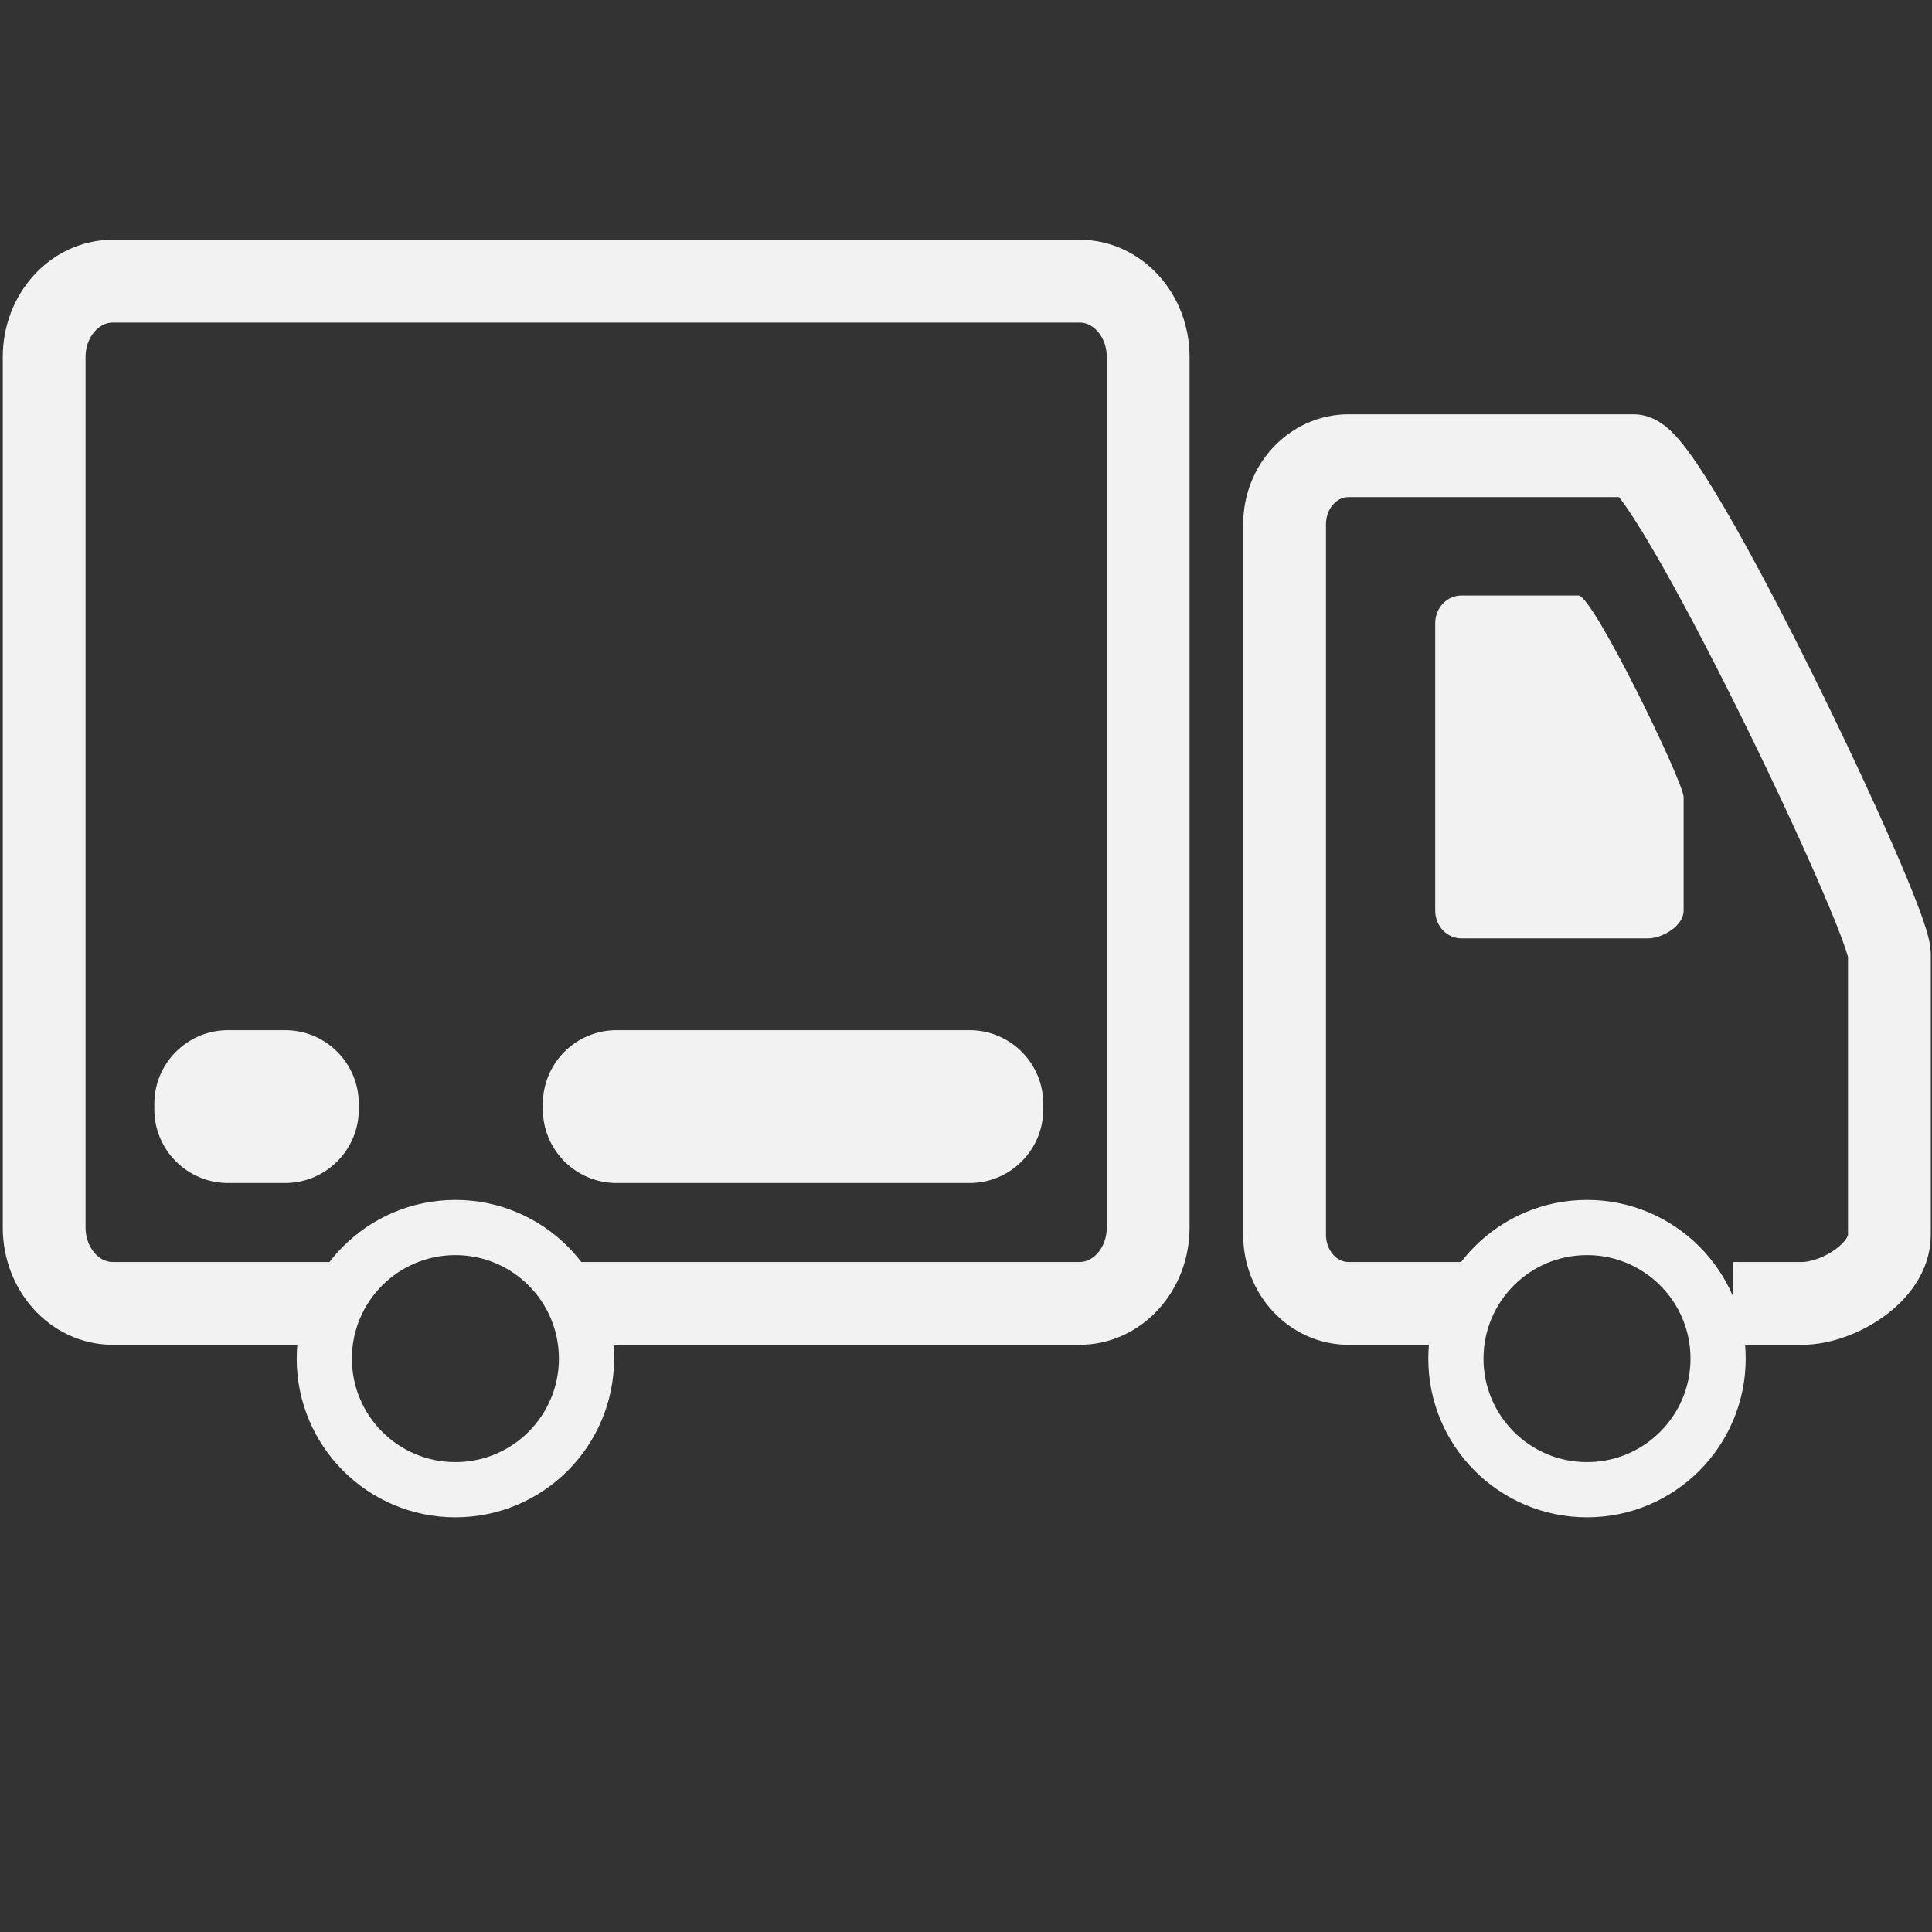
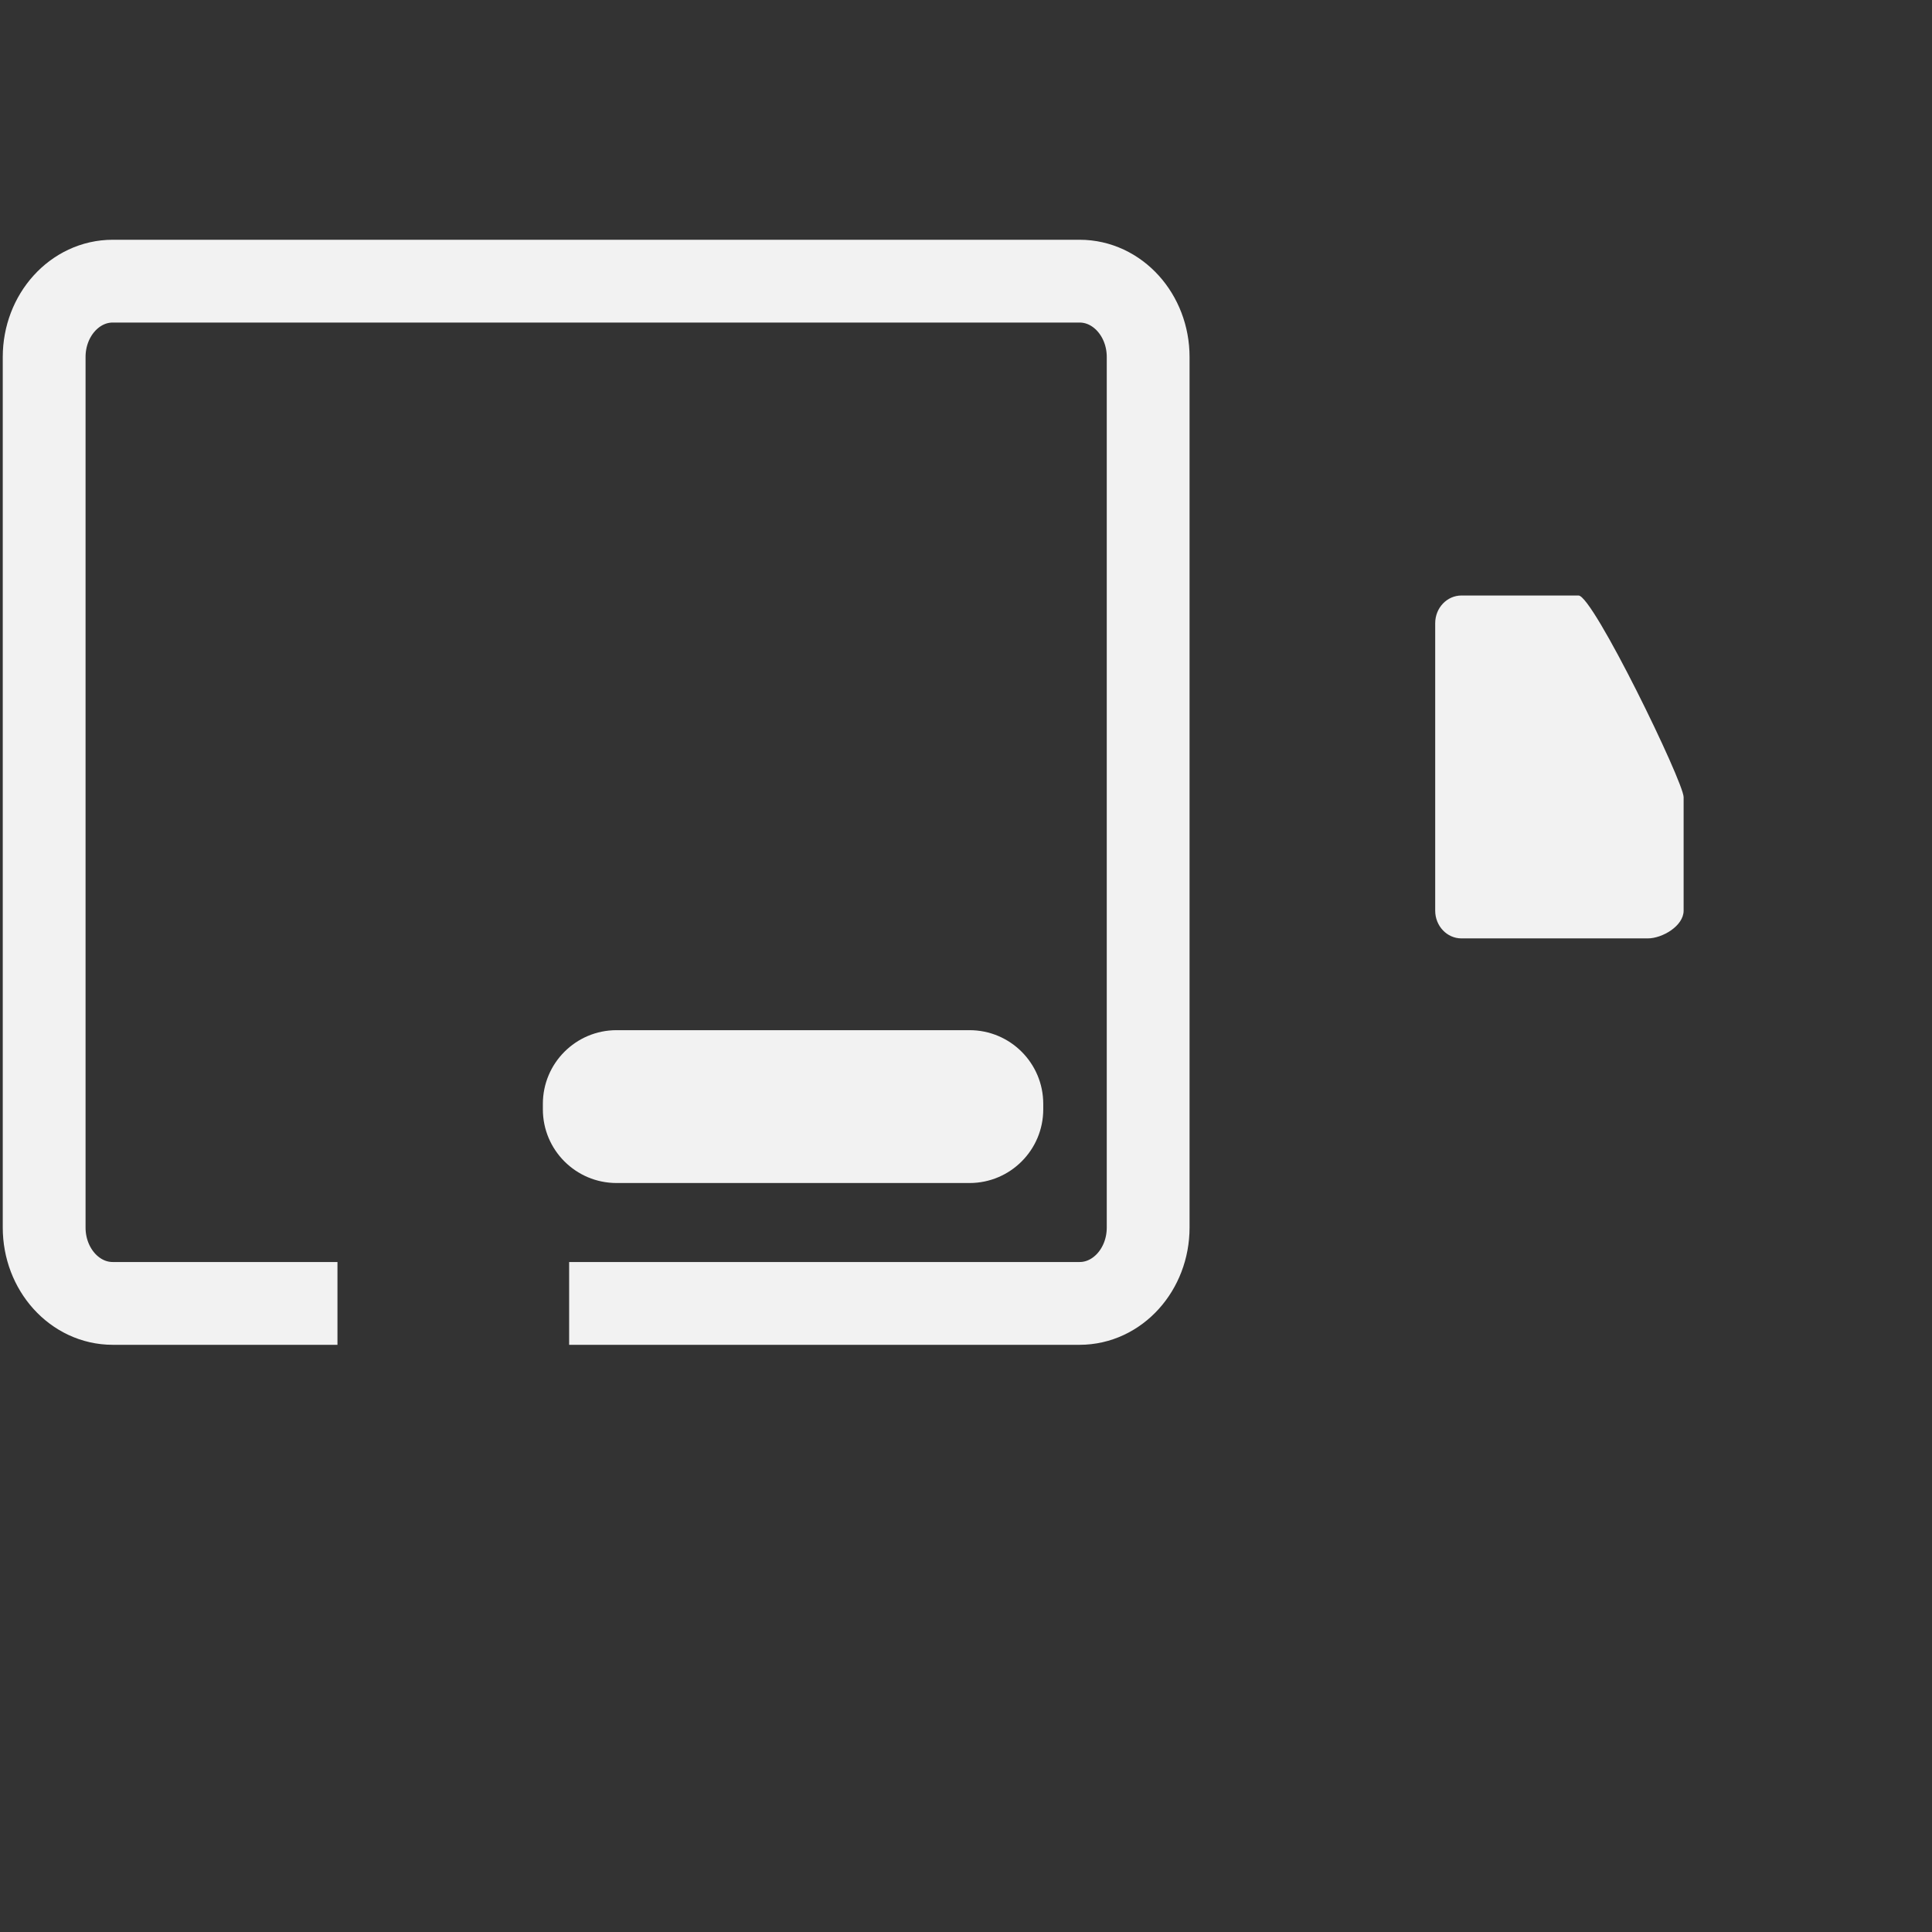
<svg xmlns="http://www.w3.org/2000/svg" version="1.1" id="Capa_1" x="0px" y="0px" viewBox="0 0 70 70" style="enable-background:new 0 0 70 70;" xml:space="preserve">
  <rect x="0" y="0" width="70" height="70" fill="#333333" stroke="none" />
  <style type="text/css">
	.st0{fill:none;stroke:#F2F2F2;stroke-width:3;stroke-miterlimit:10;}
	.st1{fill:#F2F2F2;}
	.st2{fill:none;stroke:#F2F2F2;stroke-width:2;stroke-miterlimit:10;}
</style>
  <path class="st0" d="M12.227,47.225H4.084c-1.372,0-2.484-1.231-2.484-2.749v-31.54c0-1.518,1.112-2.749,2.484-2.749h35.032  c1.372,0,2.484,1.231,2.484,2.749v31.54c0,1.518-1.112,2.749-2.484,2.749H20.621" />
-   <path class="st0" d="M53.786,47.225H48.86c-1.28,0-2.317-1.112-2.317-2.483V18.994c0-1.371,1.037-2.483,2.317-2.483h9.483h0.843  c1.28,0,9.271,16.696,9.271,18.067v10.164c0,1.371-1.88,2.483-3.16,2.483h-2.511" />
  <path class="st1" d="M59.702,34h-6.751C52.426,34,52,33.55,52,32.996V22.58c0-0.555,0.426-1.004,0.952-1.004h3.895h0.346  c0.526,0,3.808,6.754,3.808,7.308v4.111C61,33.55,60.228,34,59.702,34z" />
  <path class="st1" d="M35.129,42.863h-12.79c-1.474,0-2.67-1.195-2.67-2.67v-0.198c0-1.474,1.195-2.67,2.67-2.67h12.79  c1.474,0,2.67,1.195,2.67,2.67v0.198C37.799,41.667,36.603,42.863,35.129,42.863z" />
-   <path class="st1" d="M10.33,42.863H8.262c-1.474,0-2.67-1.195-2.67-2.67v-0.198c0-1.474,1.195-2.67,2.67-2.67h2.068  c1.474,0,2.67,1.195,2.67,2.67v0.198C13,41.667,11.805,42.863,10.33,42.863z" />
-   <circle class="st2" cx="16.5" cy="49.225" r="4.75" />
-   <circle class="st2" cx="57.5" cy="49.225" r="4.75" />
</svg>